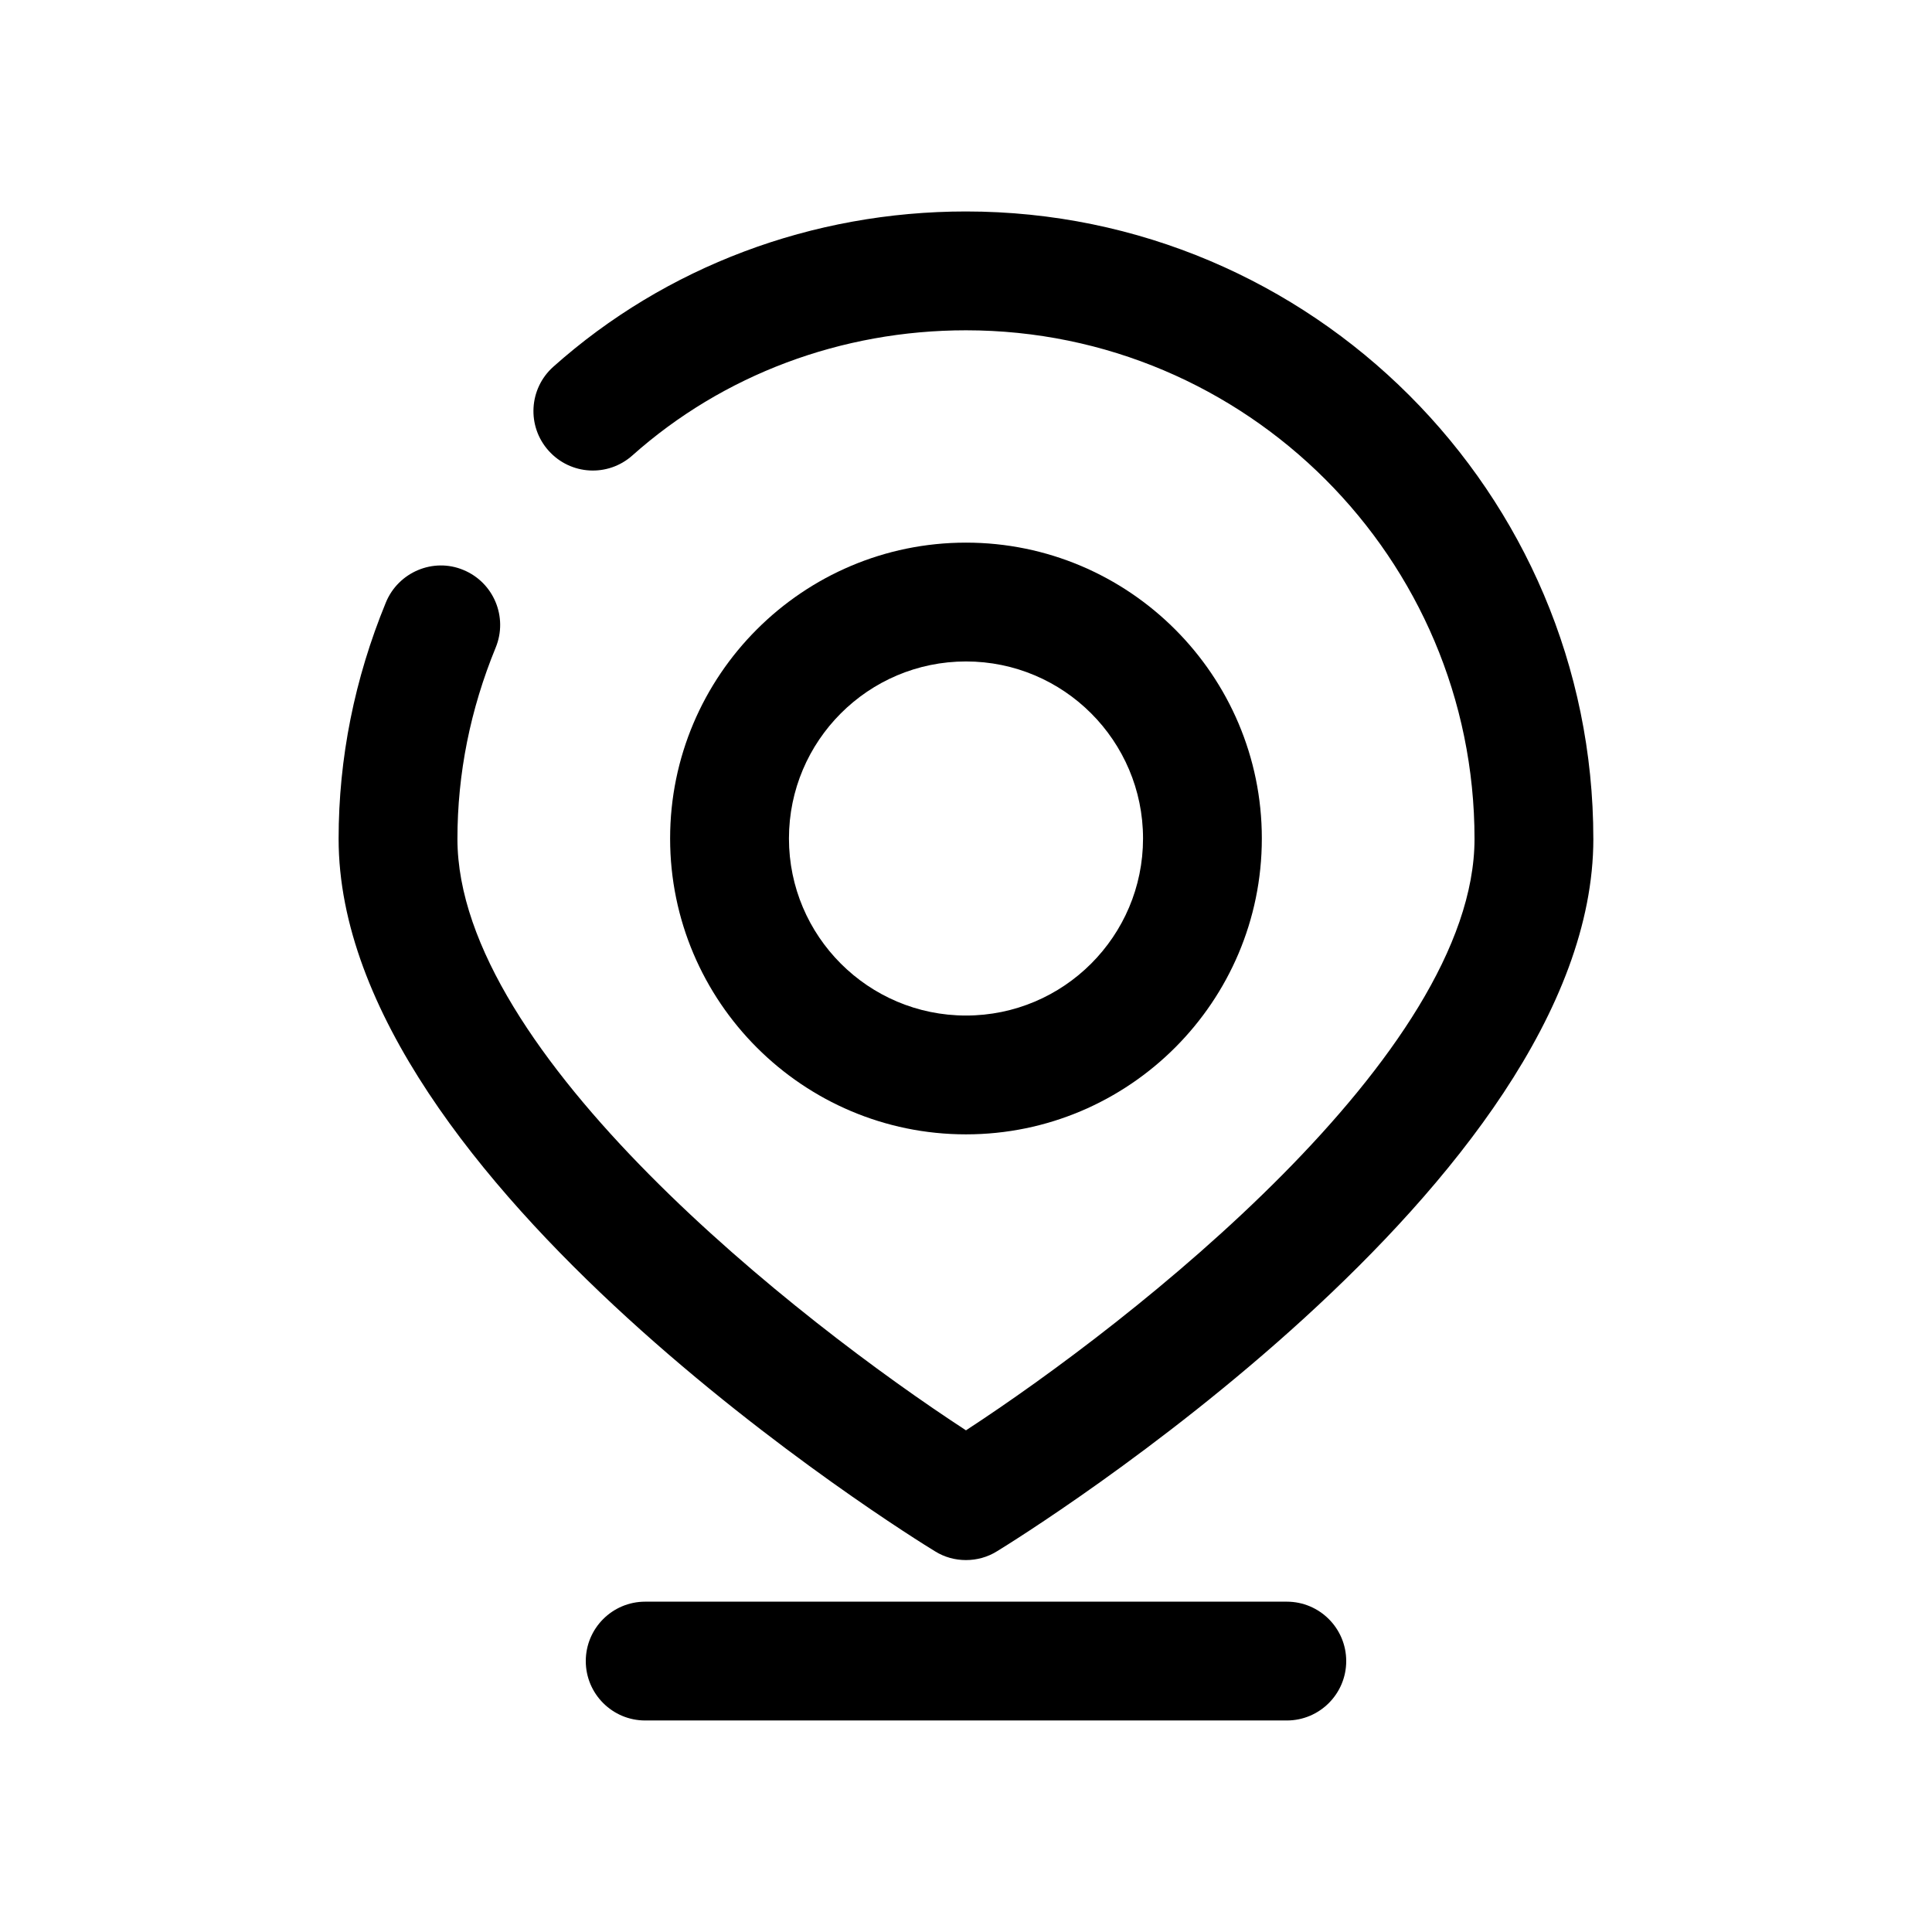
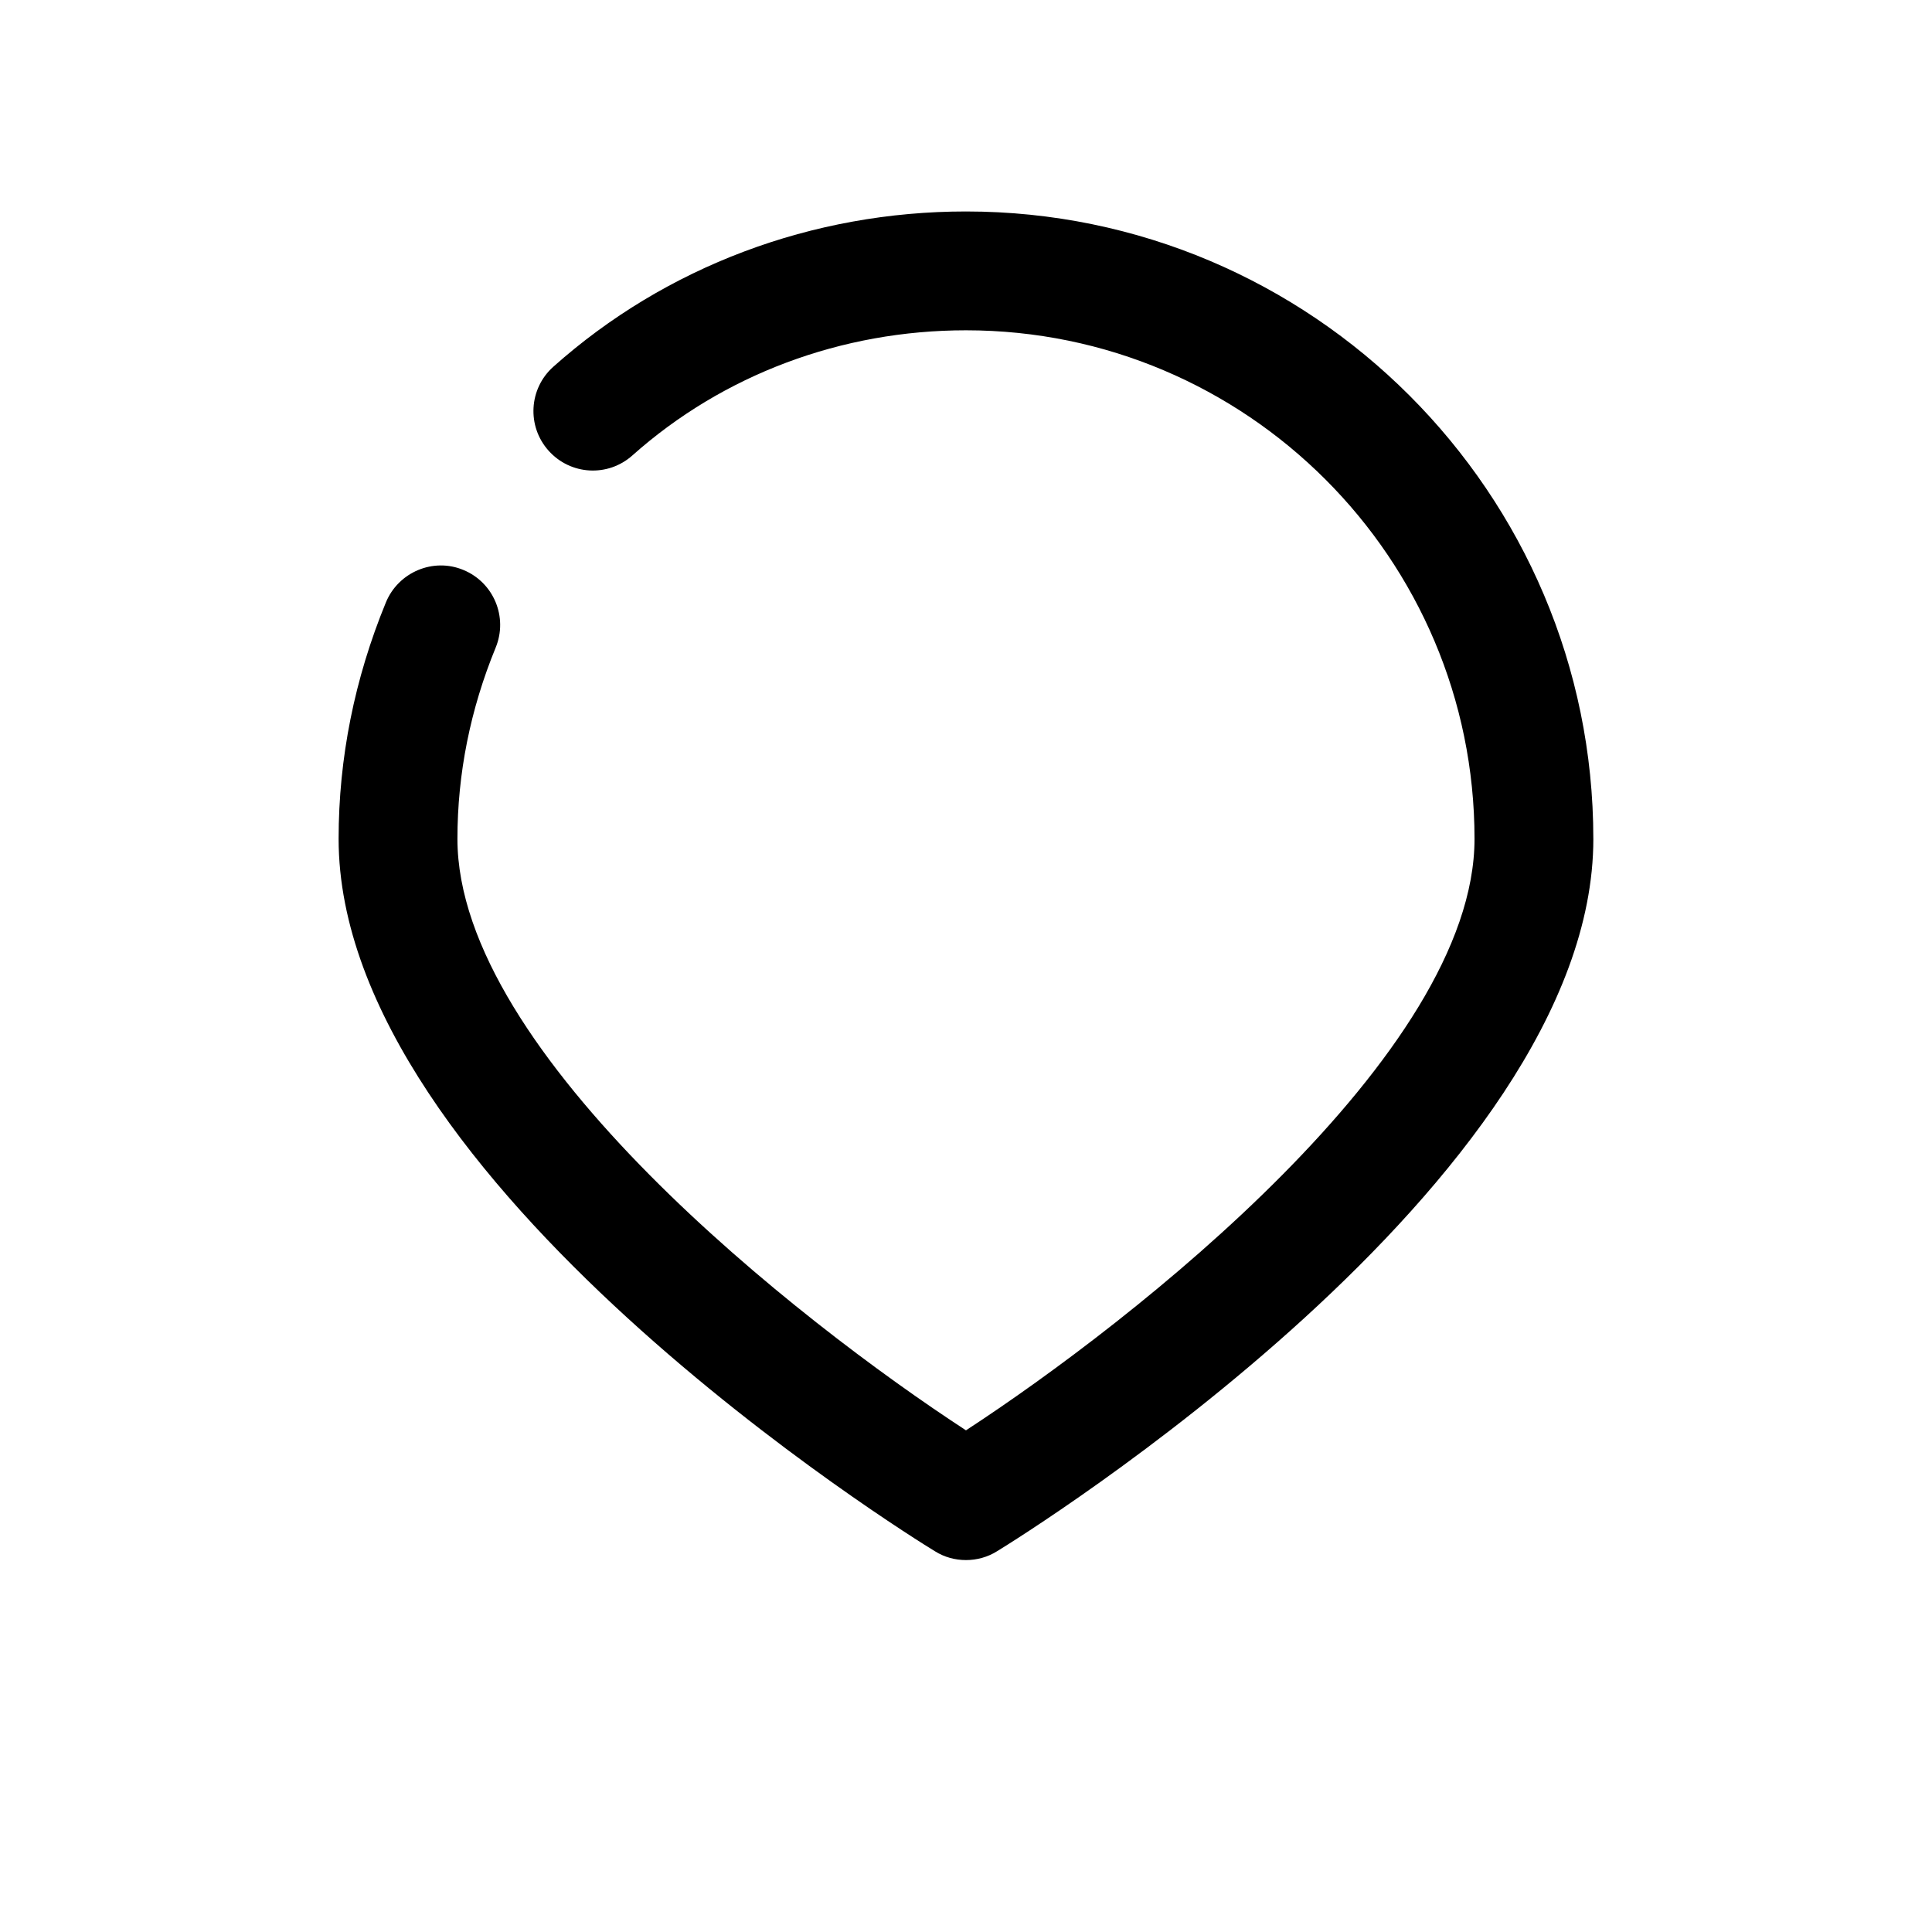
<svg xmlns="http://www.w3.org/2000/svg" fill="#000000" width="800px" height="800px" version="1.1" viewBox="144 144 512 512">
  <g>
    <path d="m566.25 366.3c0-91.691-74.594-166.26-166.26-166.26-40.746 0-79.602 14.609-109.36 41.156-6.488 5.793-7.055 15.742-1.258 22.23 5.824 6.519 15.742 7.055 22.23 1.258 23.996-21.379 55.359-33.152 88.391-33.152 74.312 0 134.77 60.457 134.77 134.77 0 57.023-90.621 127.94-134.77 156.75-44.148-28.781-134.77-99.723-134.77-156.75 0-17.254 3.402-34.289 10.141-50.695 3.305-8.059-0.539-17.254-8.566-20.562-7.969-3.336-17.227 0.57-20.531 8.598-8.312 20.215-12.531 41.281-12.531 62.66 0 90.875 151.55 184.87 158.04 188.8 2.519 1.578 5.352 2.332 8.219 2.332 2.832 0 5.699-0.754 8.219-2.332 6.453-3.934 158.04-97.926 158.04-188.8z" />
-     <path d="m478.4 366.21c0-43.234-35.172-78.406-78.406-78.406s-78.406 35.172-78.406 78.406c0.004 43.234 35.176 78.406 78.41 78.406 43.23 0 78.402-35.172 78.402-78.406zm-125.32 0c0-25.883 21.035-46.918 46.918-46.918s46.918 21.035 46.918 46.918c-0.004 25.883-21.035 46.918-46.918 46.918s-46.918-21.035-46.918-46.918z" />
-     <path d="m314.98 568.46c-8.691 0-15.742 7.055-15.742 15.742 0 8.691 7.055 15.742 15.742 15.742h170.04c8.691 0 15.742-7.055 15.742-15.742 0-8.691-7.055-15.742-15.742-15.742z" />
  </g>
</svg>